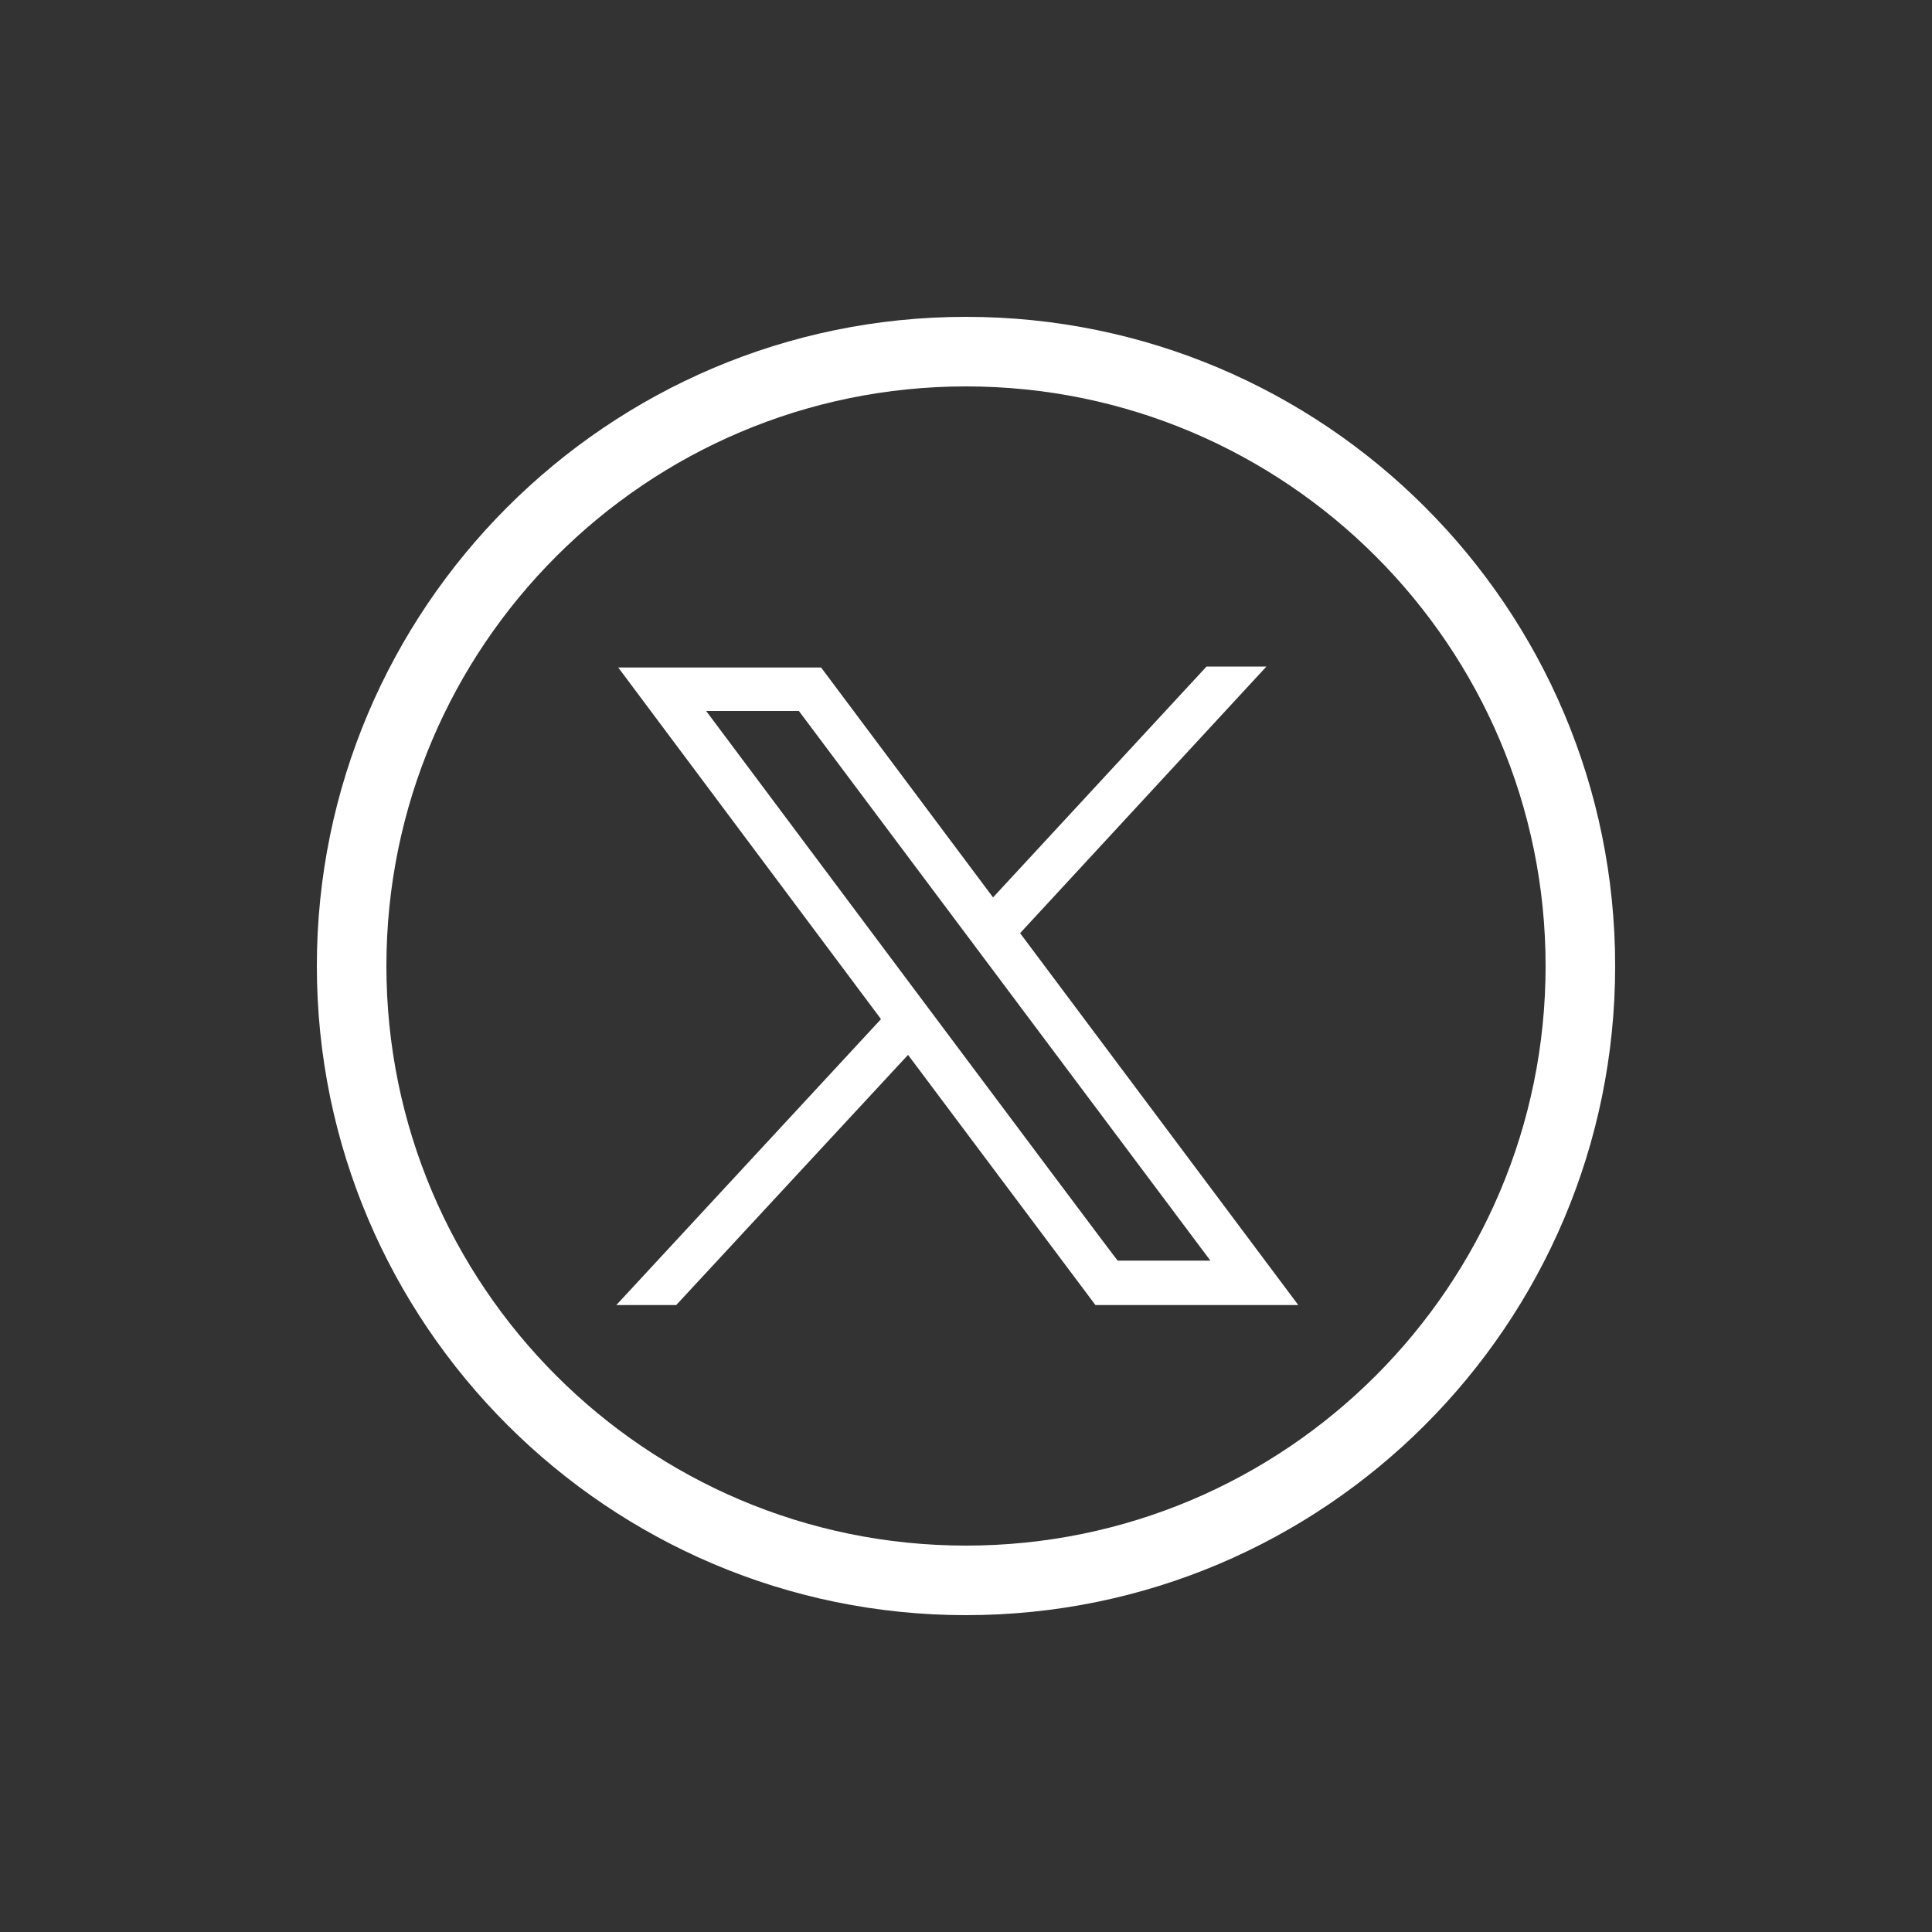
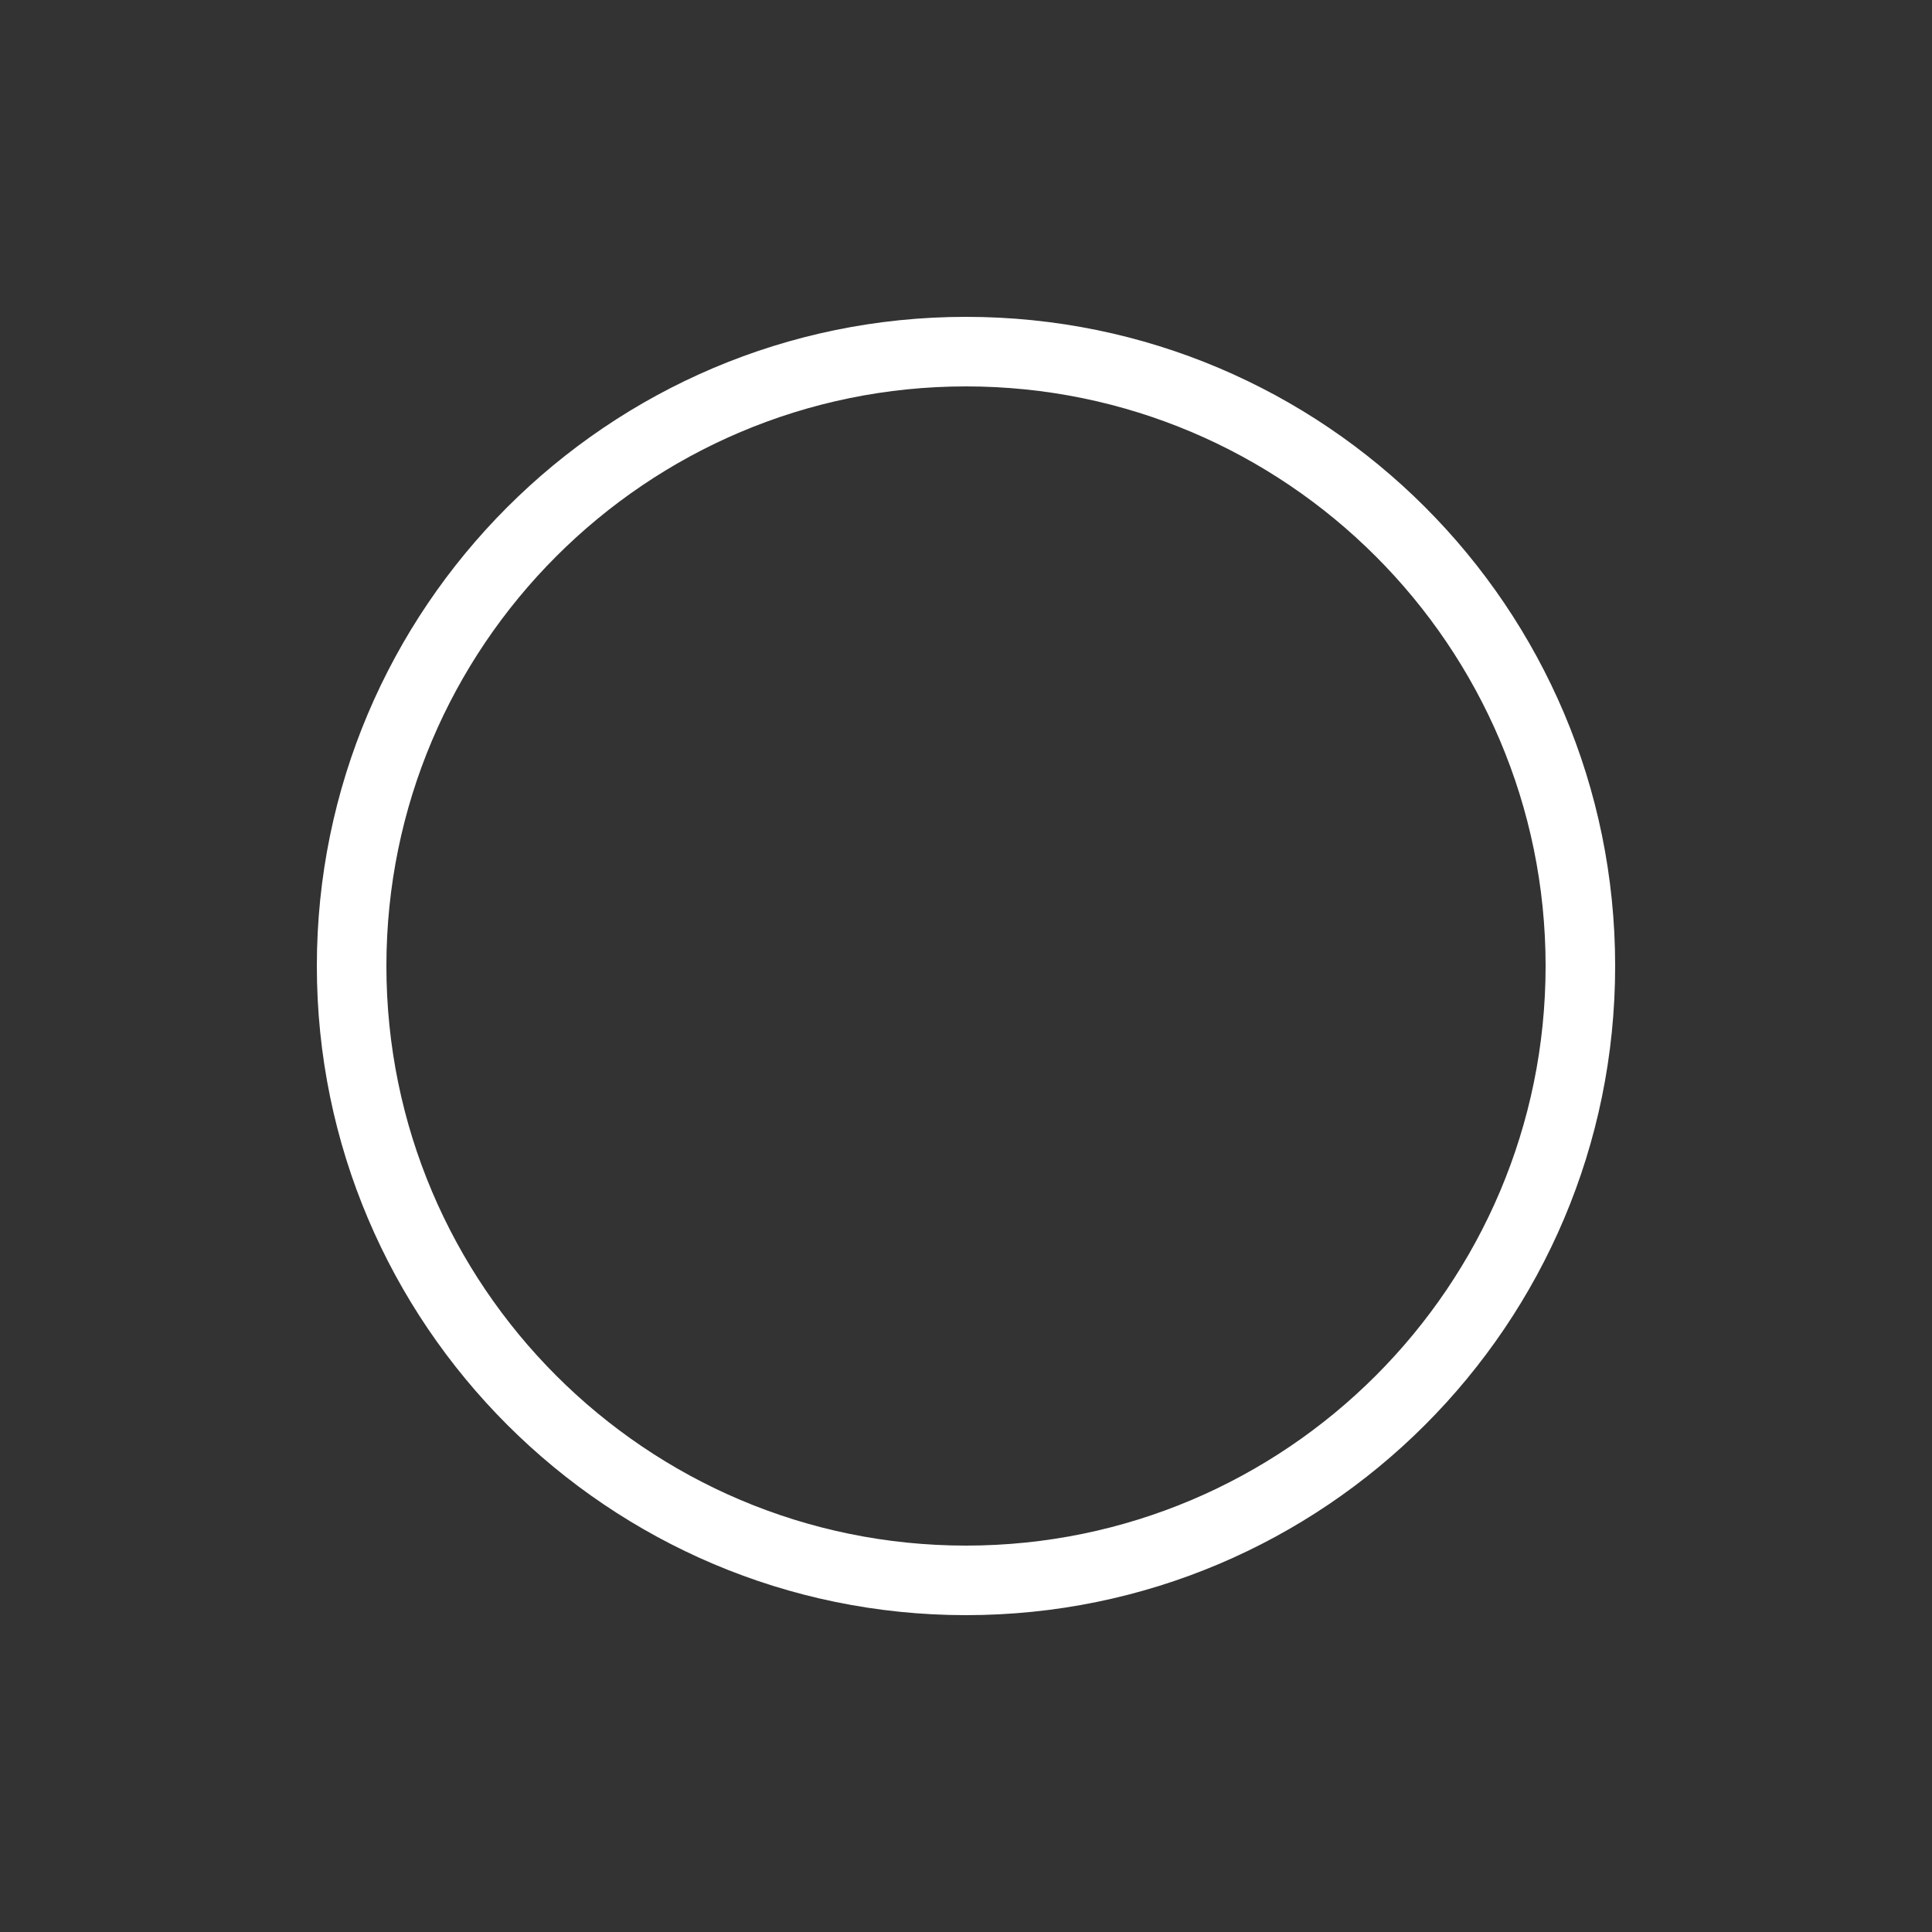
<svg xmlns="http://www.w3.org/2000/svg" version="1.1" id="Capa_1" x="0px" y="0px" viewBox="0 0 200 200" style="enable-background:new 0 0 200 200;" xml:space="preserve" fill="#ffffff">
  <rect x="0" y="0" width="200" height="200" fill="#333333" stroke="none" />
  <g>
    <g>
      <g>
        <path class="st0" d="M100,167.2c-37,0-67.2-30.1-67.2-67.2c0-37,30.1-67.2,67.2-67.2c37.1,0,67.2,30.1,67.2,67.2     S137.1,167.2,100,167.2z M100,40c-33.1,0-60,26.9-60,60s26.9,60,60,60s60-26.9,60-60S133.1,40,100,40z" />
      </g>
    </g>
  </g>
  <g id="layer1">
-     <path id="path1009" class="st4" d="M64,69.1l27.2,36.4l-27.4,29.6H70l24-25.9l19.4,25.9h21l-28.8-38.5l25.5-27.6h-6.2l-22.1,23.9   L85,69.1L64,69.1L64,69.1z M73.1,73.6h9.6l42.6,56.9h-9.6C115.7,130.6,73.1,73.6,73.1,73.6z" />
-   </g>
+     </g>
</svg>